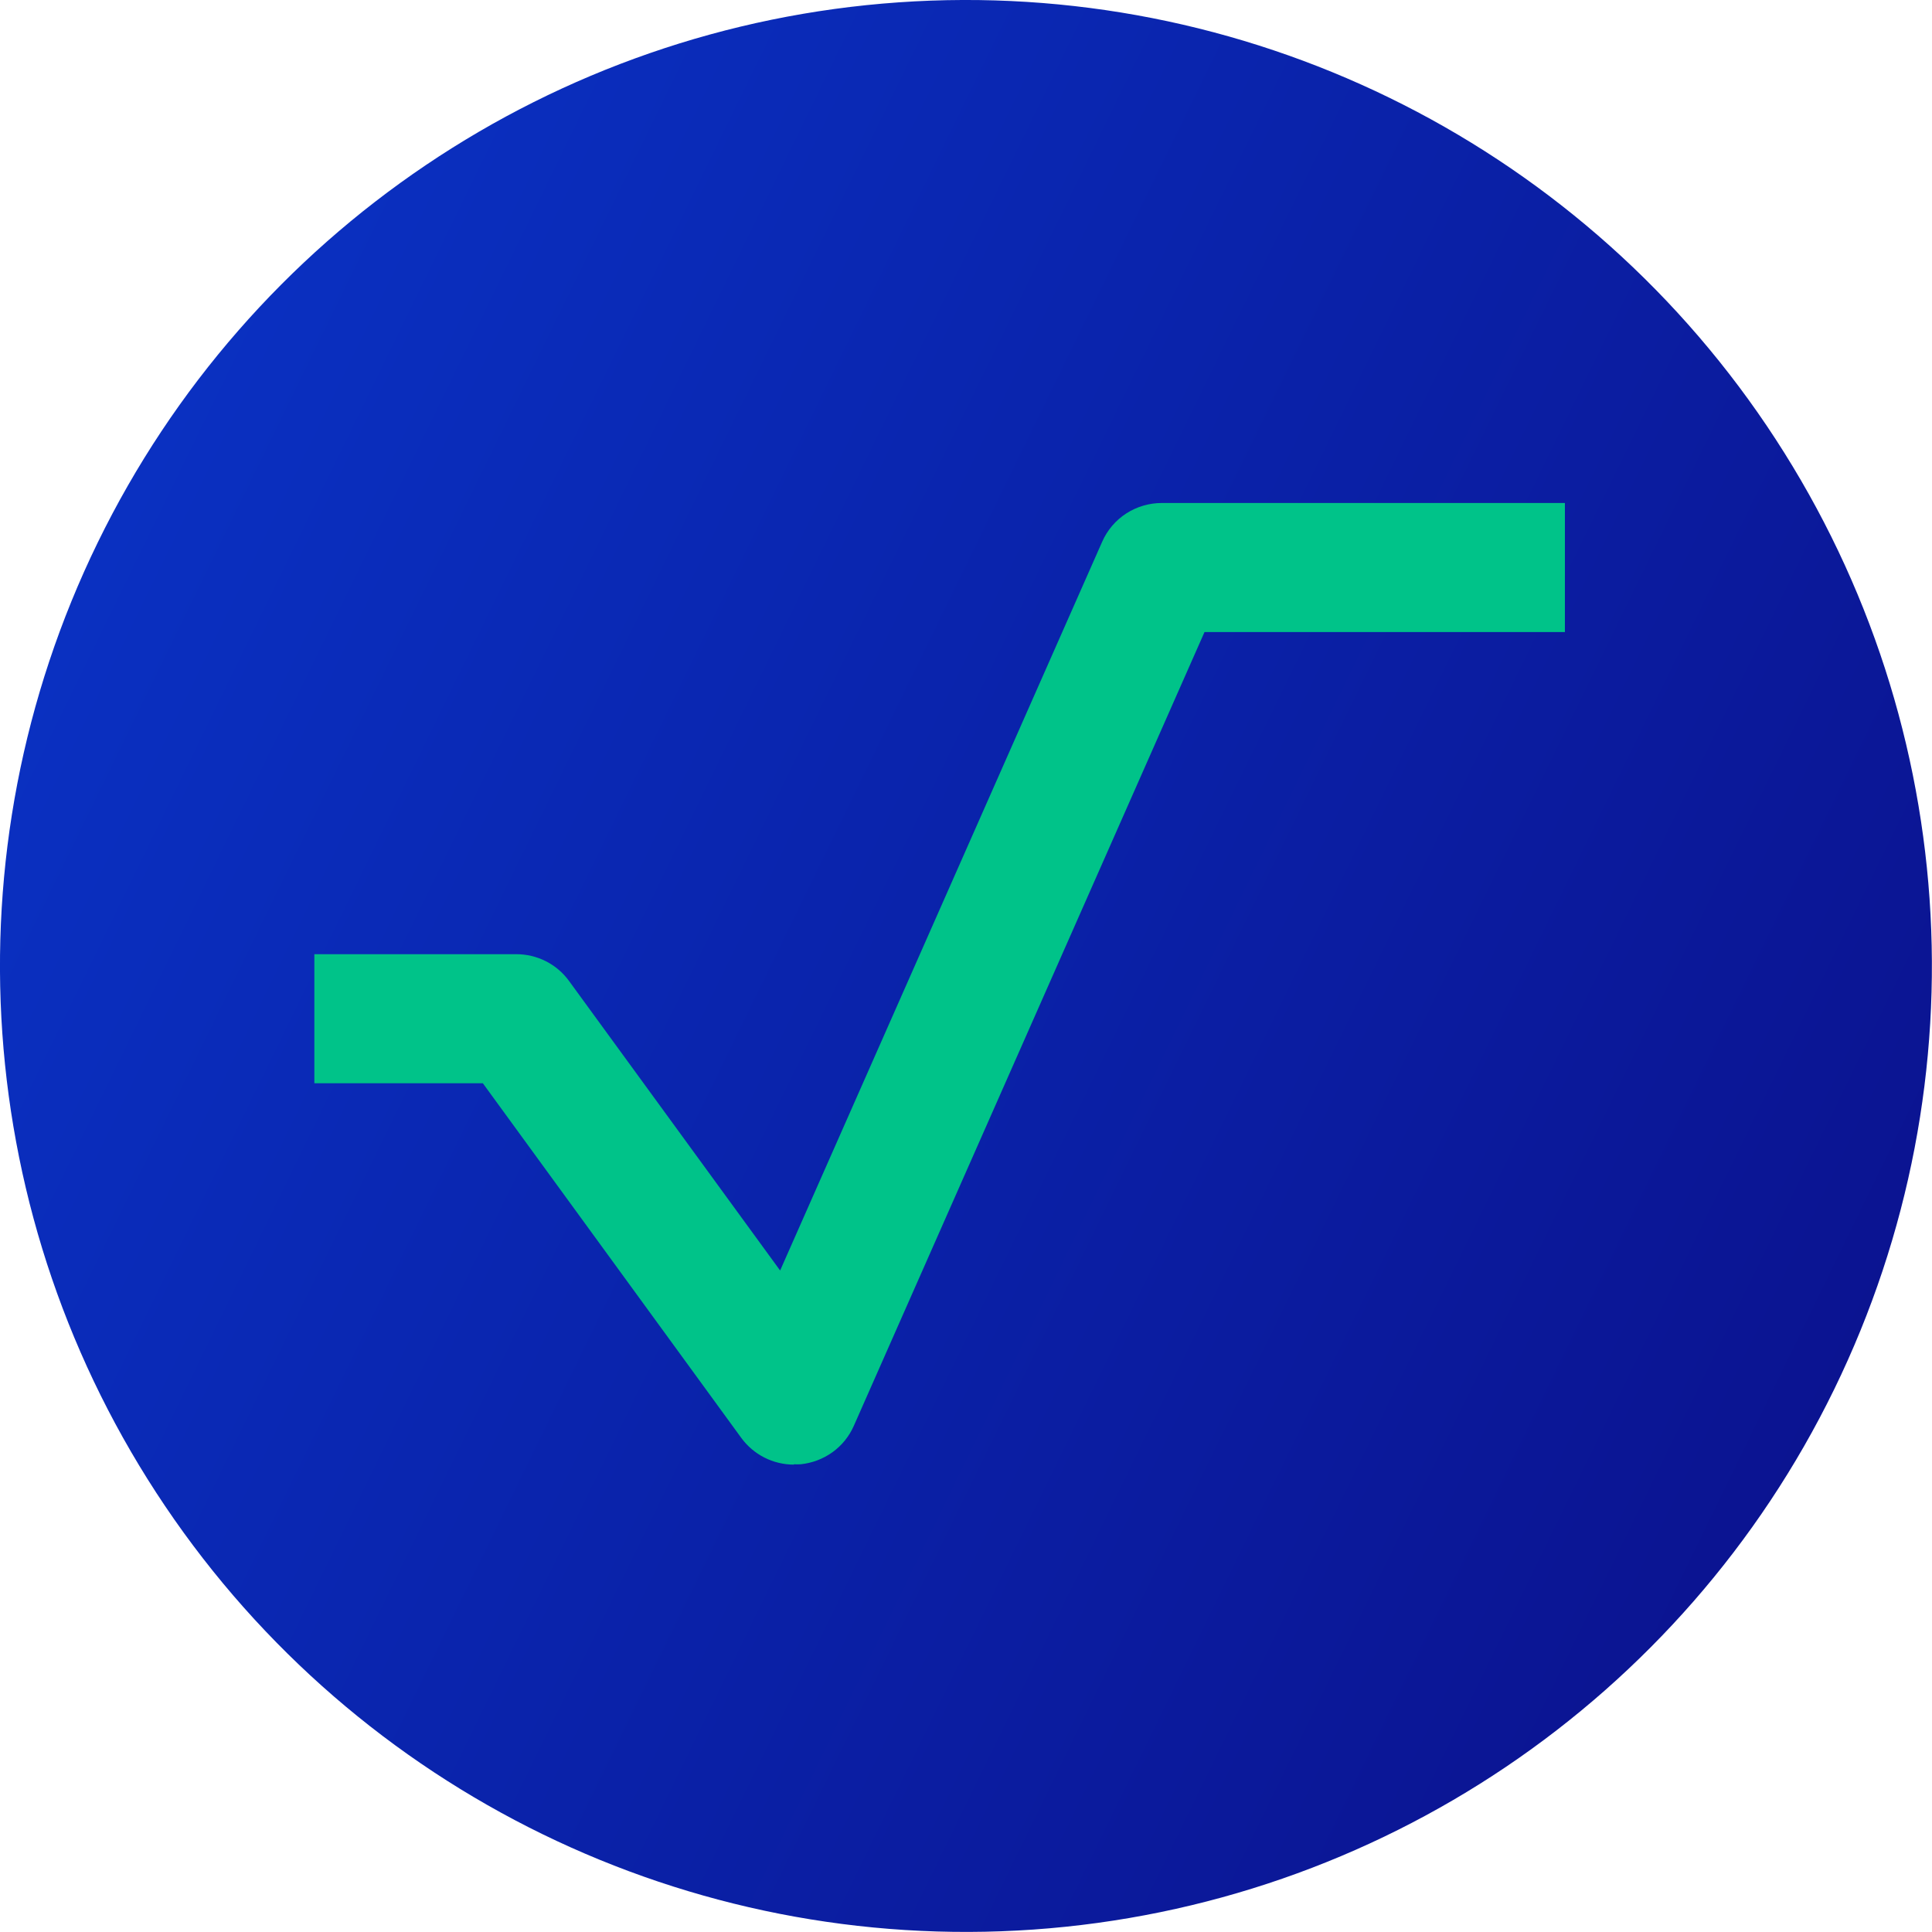
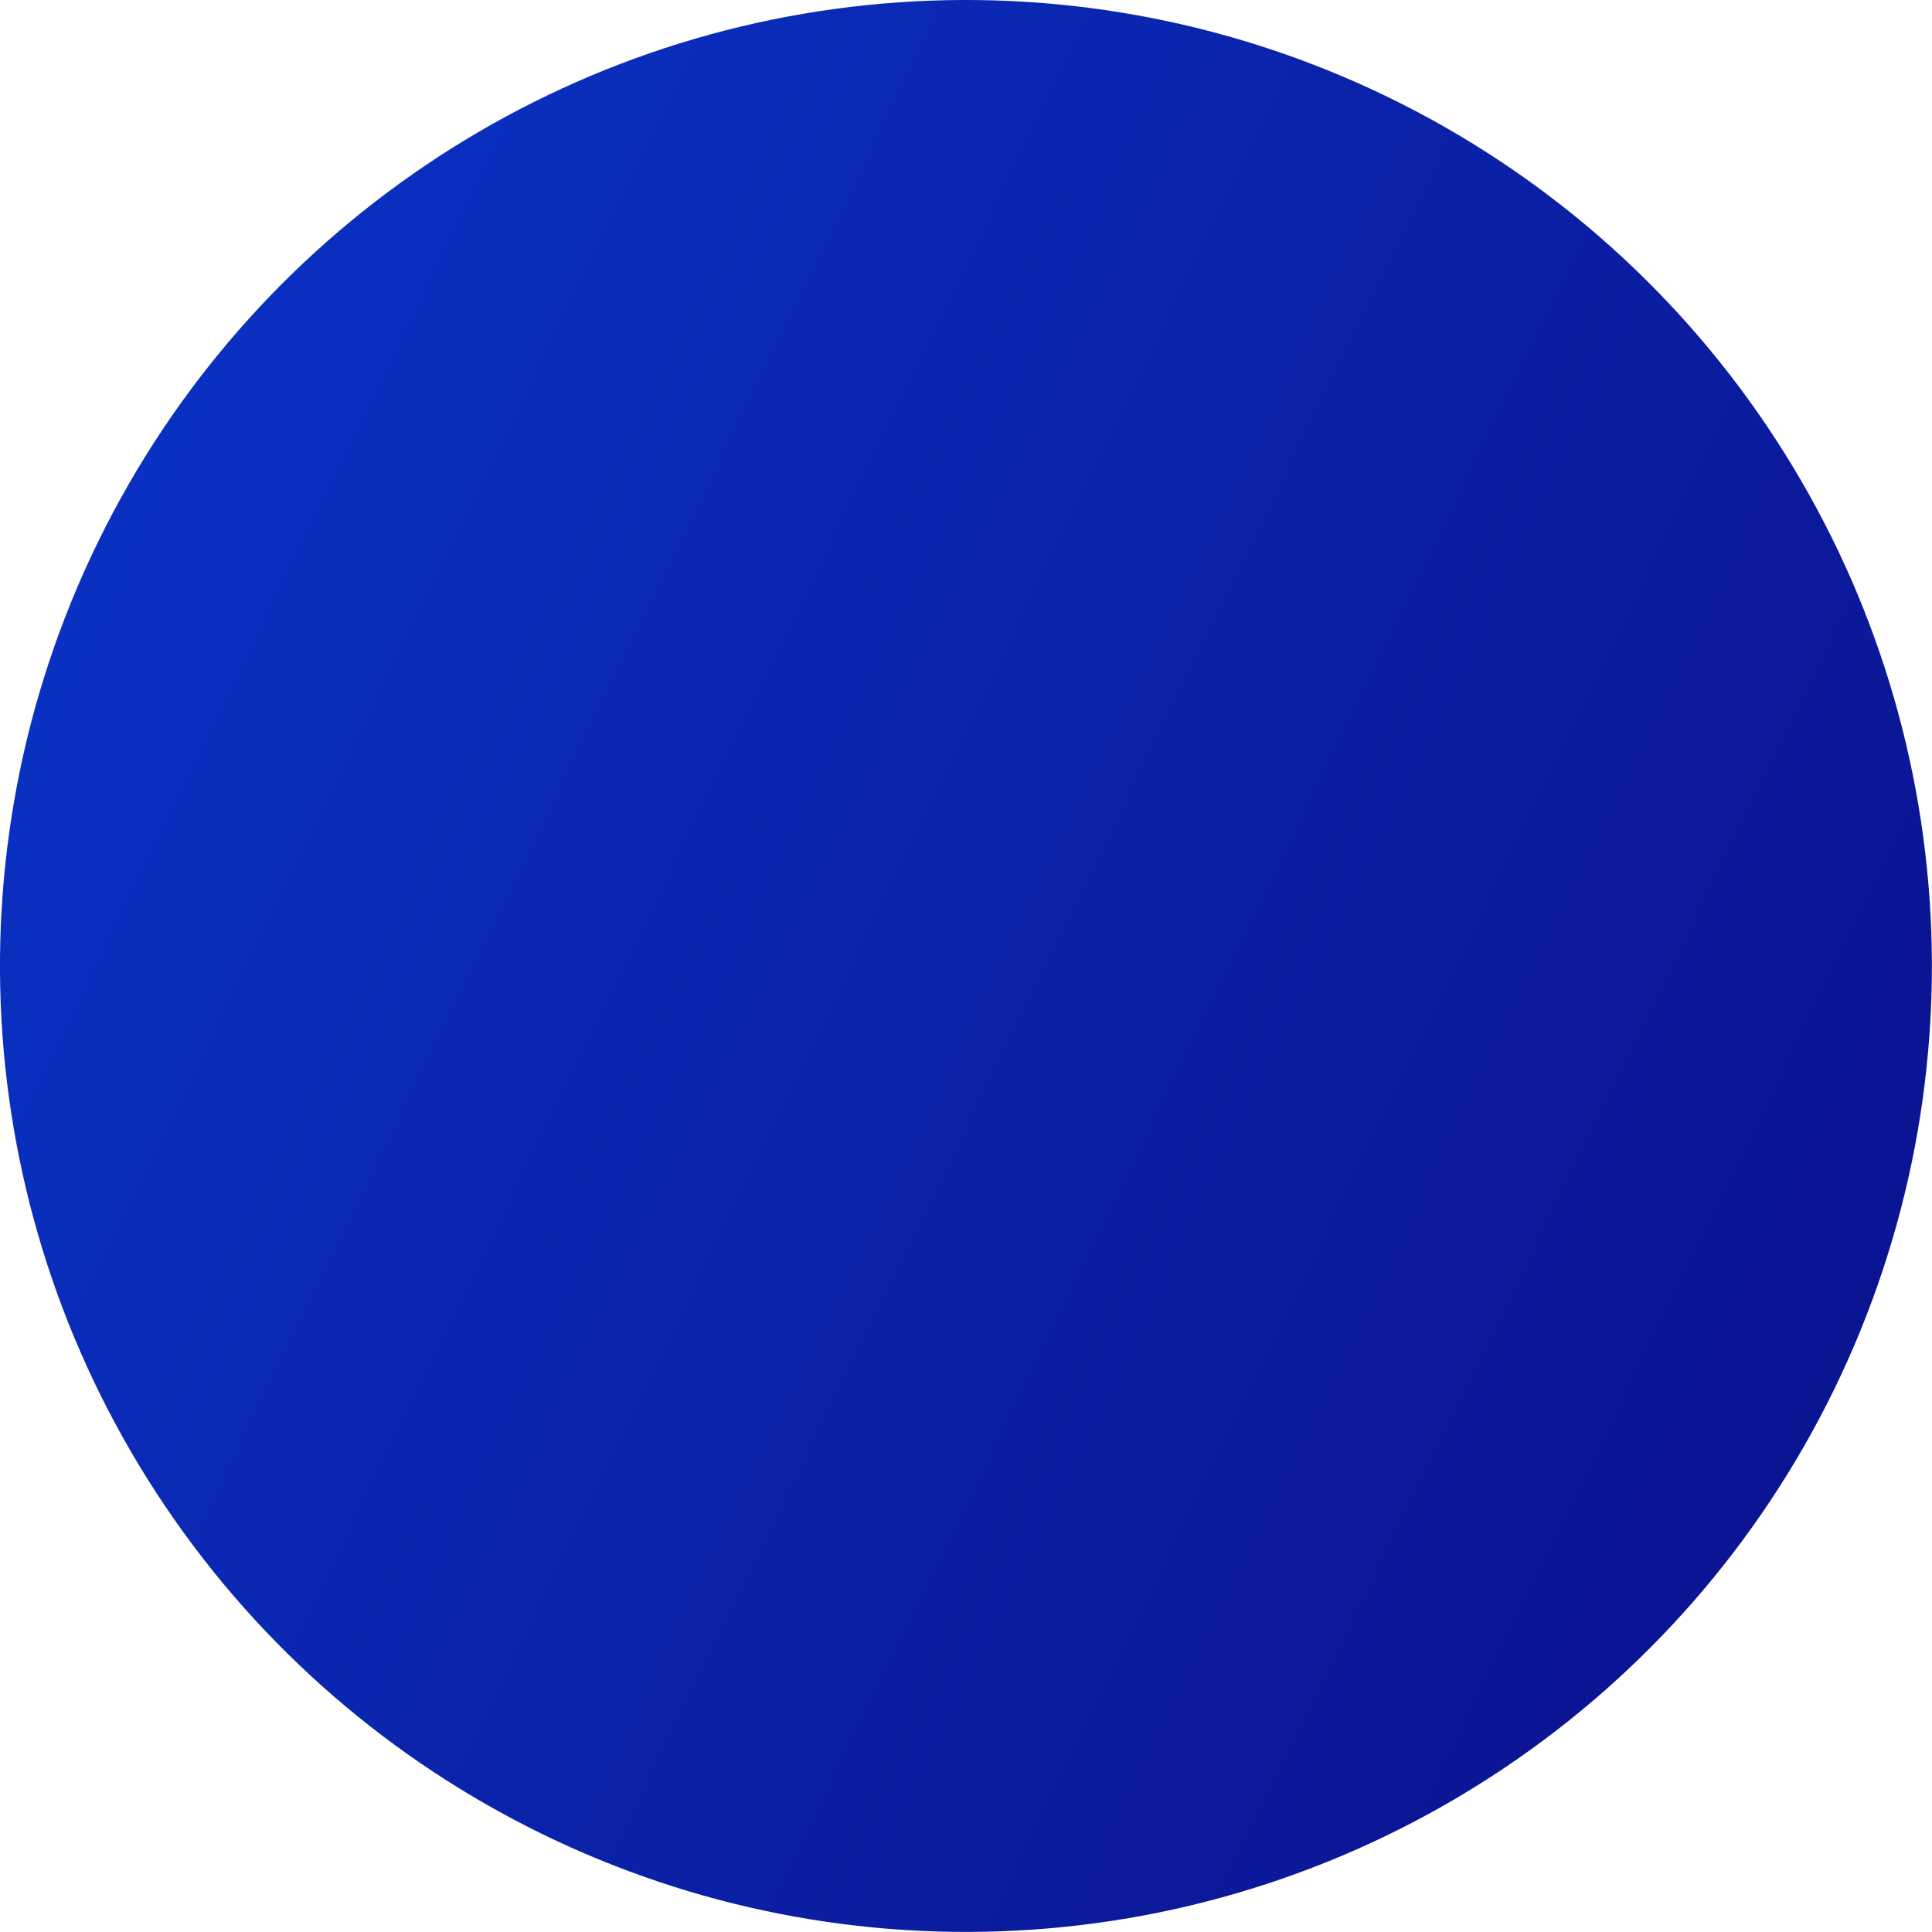
<svg xmlns="http://www.w3.org/2000/svg" xmlns:ns1="http://sodipodi.sourceforge.net/DTD/sodipodi-0.dtd" xmlns:ns2="http://www.inkscape.org/namespaces/inkscape" xmlns:xlink="http://www.w3.org/1999/xlink" width="256" height="256" viewBox="0 0 256 256" fill="none" version="1.1" id="svg852" ns1:docname="Radix-EXRD-DeFi-Blockchain-Coin-Icon-Logo.svg" ns2:version="1.0 (4035a4f, 2020-05-01)">
  <ns1:namedview ns2:document-rotation="0" pagecolor="#ffffff" bordercolor="#666666" borderopacity="1" objecttolerance="10" gridtolerance="10" guidetolerance="10" ns2:pageopacity="0" ns2:pageshadow="2" ns2:window-width="640" ns2:window-height="480" id="namedview854" showgrid="false" ns2:zoom="1.2787741" ns2:cx="101.84696" ns2:cy="158.1218" ns2:current-layer="svg852" />
  <g transform="matrix(6.095,0,0,6.095,-1.5608423e-6,2.1349018e-6)" id="g849">
    <circle transform="rotate(26)" r="21" cy="9.669" cx="28.08" id="path858" style="opacity:0.98;fill:url(#linearGradient866);fill-opacity:1;fill-rule:evenodd;stroke-width:7.359" />
    <g transform="translate(6.834,10.935)" id="g845" clip-path="url(#clip0)">
-       <path id="path843" fill="#00c389" d="M 10.428,20.906 C 10.203,20.906 9.982,20.853 9.783,20.752 9.583,20.65 9.411,20.503 9.28,20.323 L 3.663,12.615 H 0 V 9.809 h 4.388 c 0.224,-2.8e-4 0.445,0.052 0.645,0.153 0.2,0.101 0.372,0.248 0.503,0.428 l 4.59,6.296 7.003,-15.847 C 17.239,0.59 17.42,0.377 17.65,0.228 17.881,0.079 18.15,-2.55949e-4 18.425,6.20404e-7 h 8.762 V 2.806 H 19.352 L 11.727,20.065 c -0.101,0.228 -0.26,0.425 -0.463,0.571 -0.203,0.146 -0.441,0.236 -0.691,0.262 -0.05,0.003 -0.101,0.003 -0.151,0" />
-     </g>
+       </g>
  </g>
  <defs id="defs850">
    <linearGradient ns2:collect="always" id="linearGradient864">
      <stop style="stop-color:#052cc0;stop-opacity:1" offset="0" id="stop860" />
      <stop style="stop-color:#060f8f;stop-opacity:1" offset="1" id="stop862" />
    </linearGradient>
    <clipPath id="clip0">
-       <rect width="94" height="23.873" fill="#ffffff" id="rect847" x="0" y="0" />
-     </clipPath>
+       </clipPath>
    <linearGradient ns2:collect="always" xlink:href="#linearGradient864" id="linearGradient866" x1="-7.991" y1="12.378" x2="34.009" y2="12.378" gradientUnits="userSpaceOnUse" gradientTransform="translate(15.072,-2.709)" />
  </defs>
</svg>